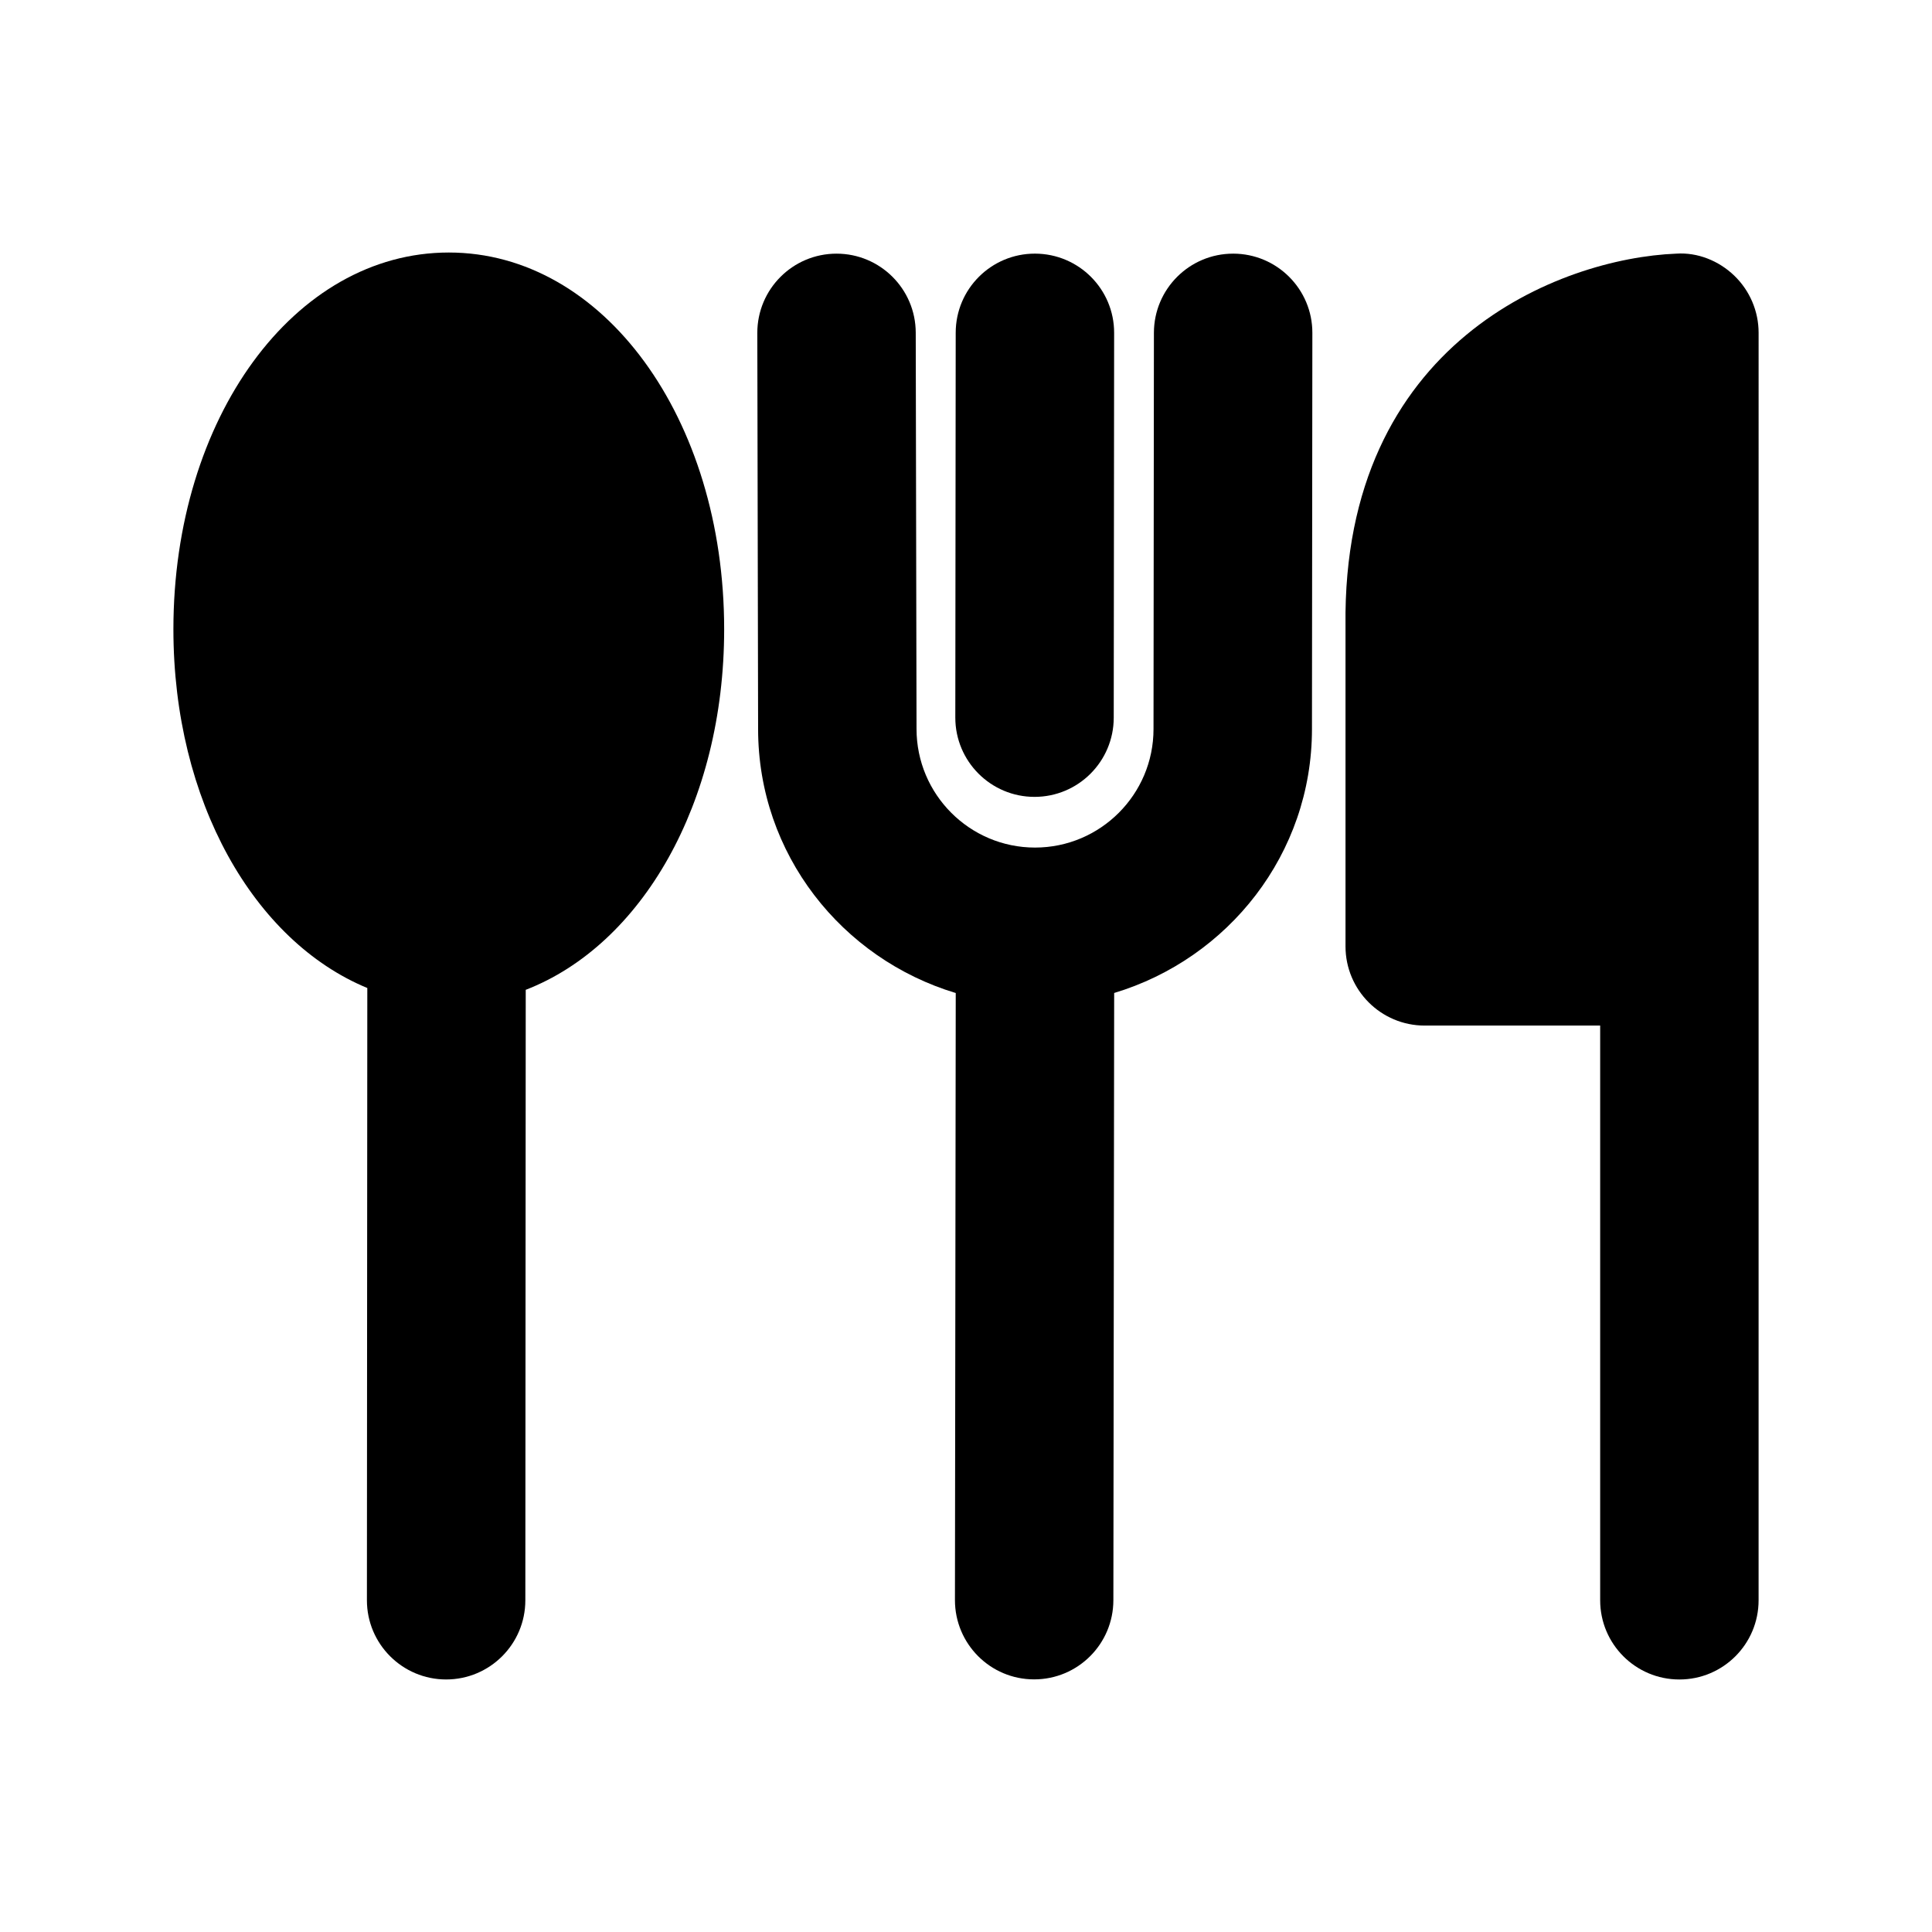
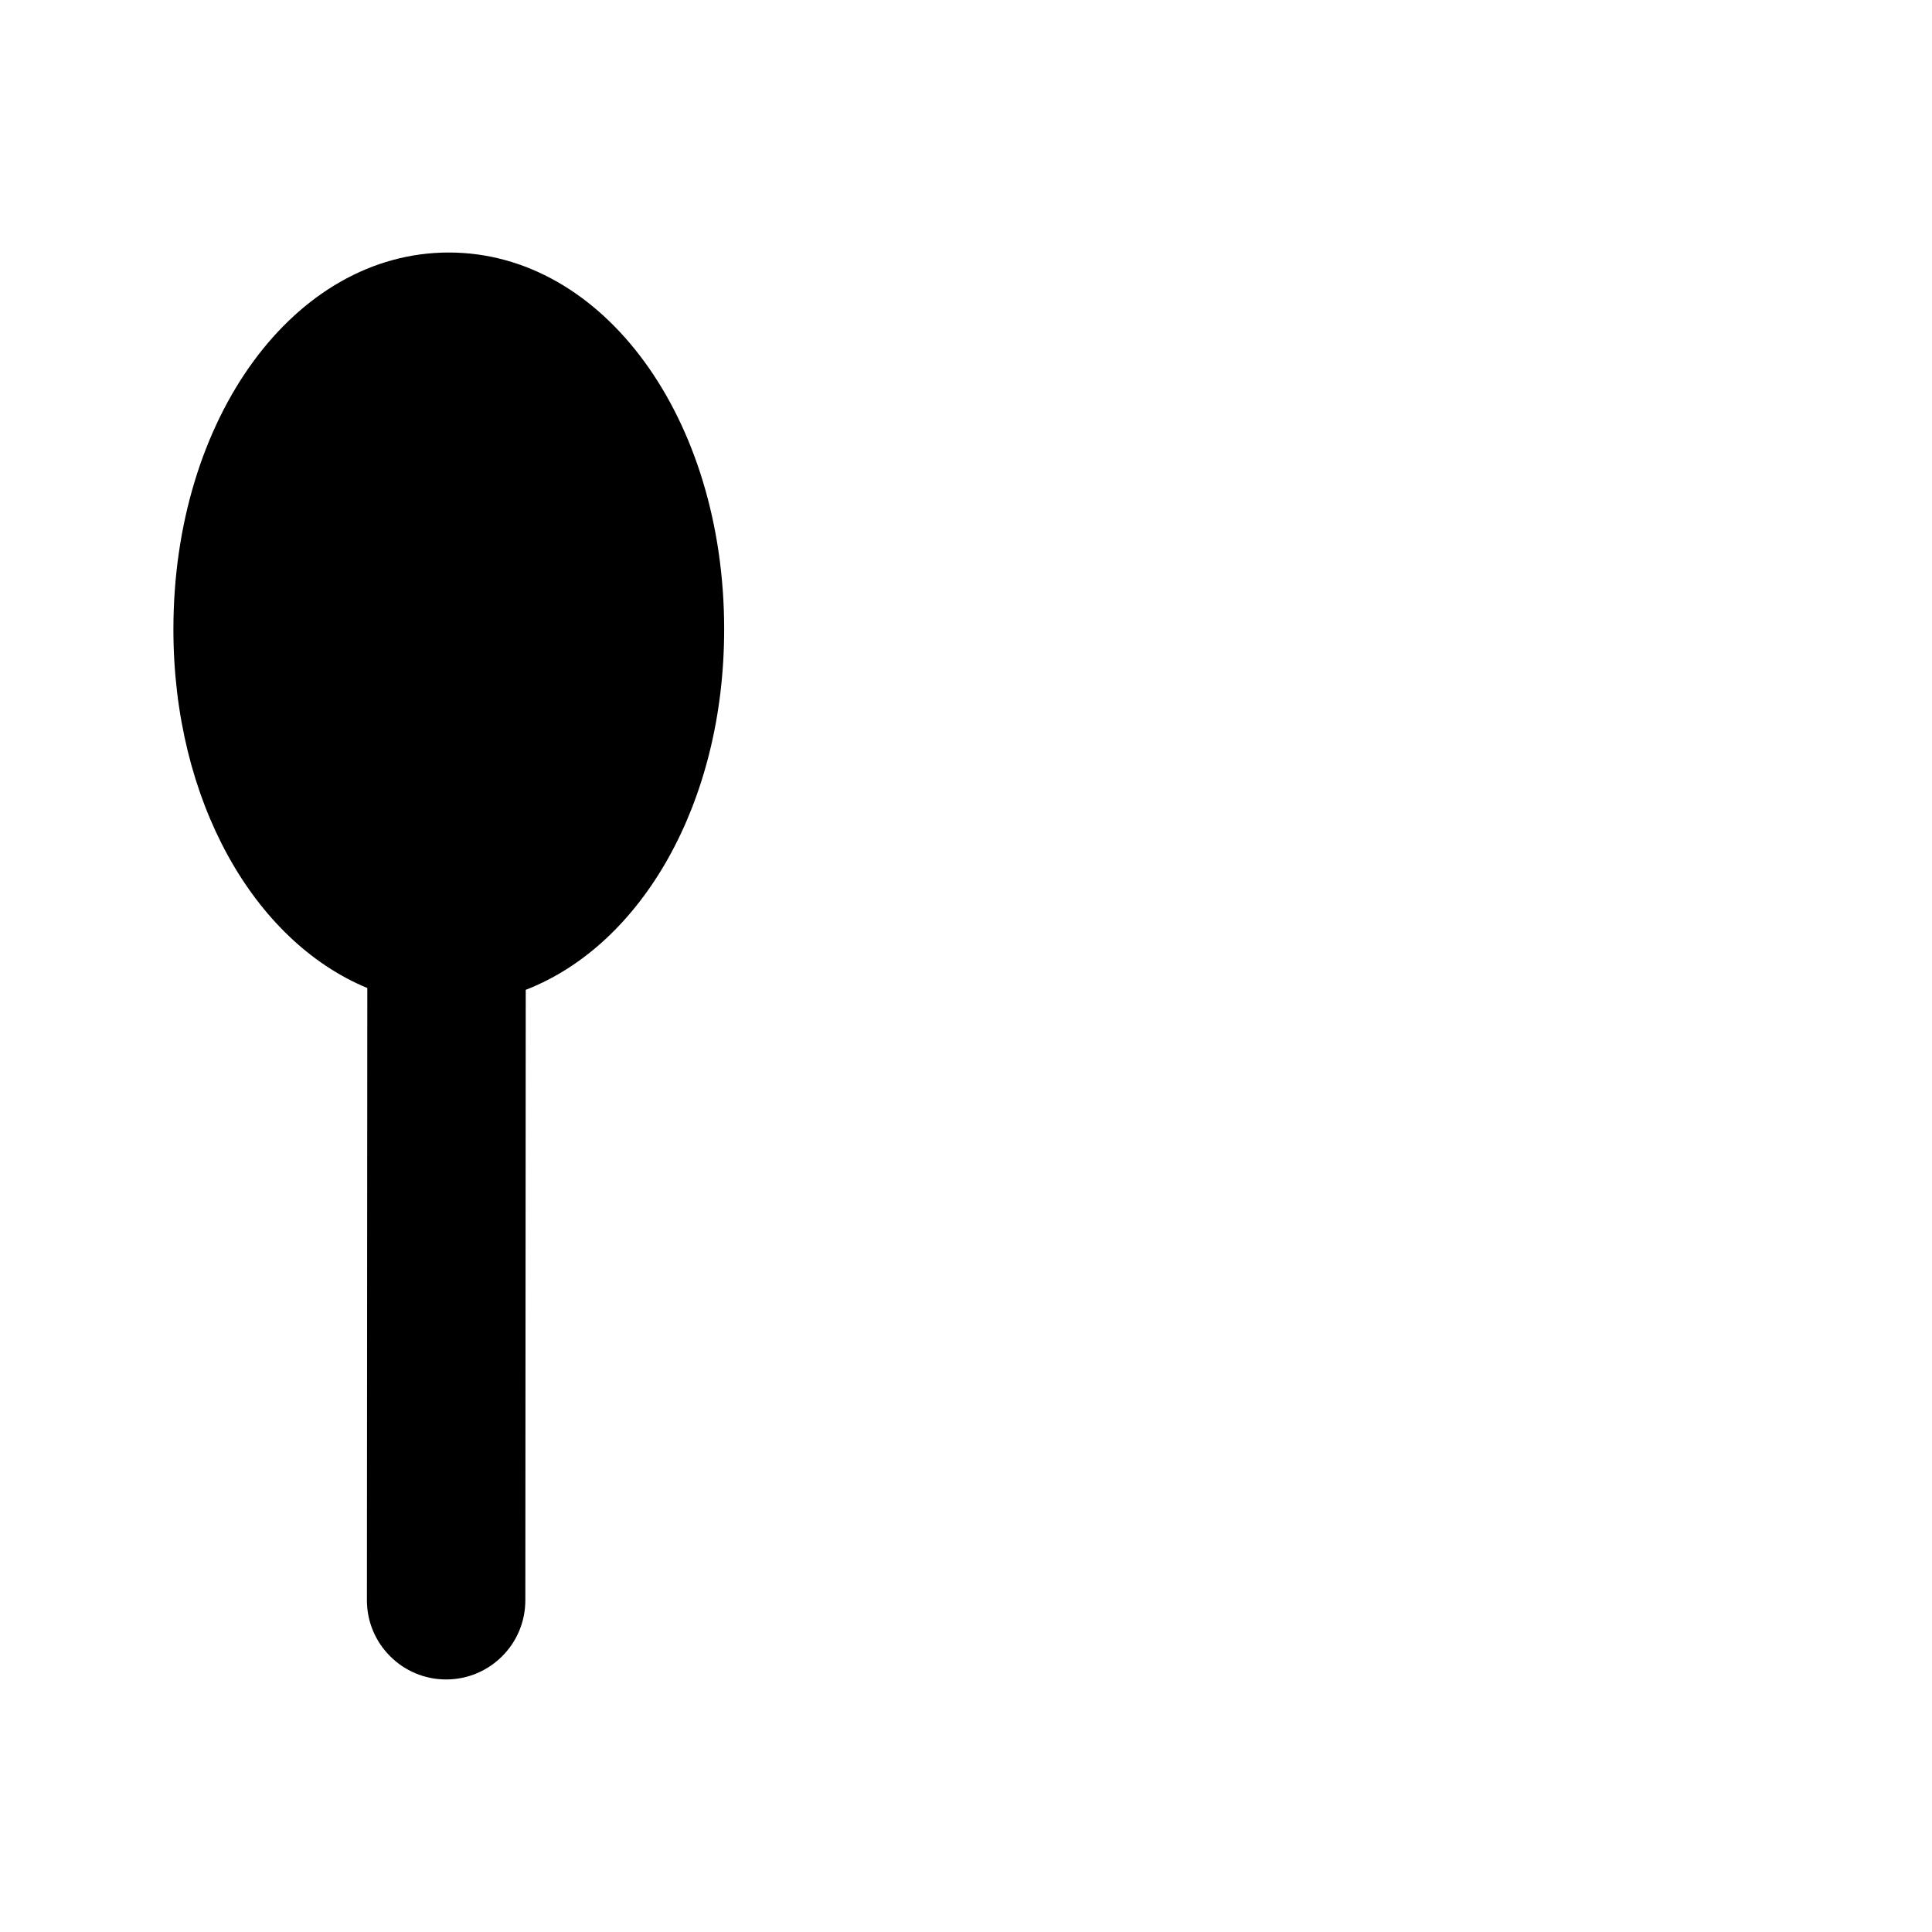
<svg xmlns="http://www.w3.org/2000/svg" fill="#000000" width="800px" height="800px" version="1.1" viewBox="144 144 512 512">
  <g>
-     <path d="m418.16 355.18c11.586 0 20.973-9.383 20.992-20.973l0.105-101.98c0.02-11.586-9.363-20.992-20.973-21.012-11.586-0.02-21.012 9.363-21.012 20.973l-0.105 101.98c0 11.609 9.406 21.012 20.992 21.012z" />
    <path d="m335.91 310.76c0-55.984-32.055-99.84-72.969-99.84-40.934 0-72.988 43.852-72.988 99.84 0 45.594 21.41 82.688 51.387 95.074-0.02 19.332-0.105 162.25-0.105 162.25 0 11.586 9.406 20.992 20.992 20.992 11.586 0 20.992-9.383 20.992-20.992 0 0 0.082-141.74 0.105-161.77 30.629-11.859 52.586-49.371 52.586-95.555z" />
-     <path d="m610.05 232.19c0-5.711-2.332-11.168-6.445-15.137-4.094-3.945-9.719-6.215-15.367-5.836-30.73 1.219-88.566 23.426-87.664 98.559v85.02c0 11.586 9.383 20.992 20.992 20.992h46.496v152.3c0 11.586 9.383 20.992 20.992 20.992s20.992-9.406 20.992-20.992z" />
-     <path d="m470.79 211.22c-11.586 0-20.973 9.383-20.992 20.973l-0.105 105.02c0 17.32-14.086 31.402-31.402 31.402-17.32 0-31.402-14.086-31.402-31.445l-0.211-105c-0.02-11.586-9.426-20.949-20.992-20.949-11.609 0-21.012 9.426-20.992 21.035l0.211 104.96c0 33.125 22.188 60.855 52.375 69.945l-0.211 160.88c0 11.586 9.363 21.012 20.973 21.012h0.02c11.586 0 20.973-9.383 20.992-20.973l0.211-160.93c30.207-9.09 52.418-36.84 52.418-69.945l0.105-105c0.016-11.566-9.391-20.988-20.996-20.988z" />
  </g>
</svg>